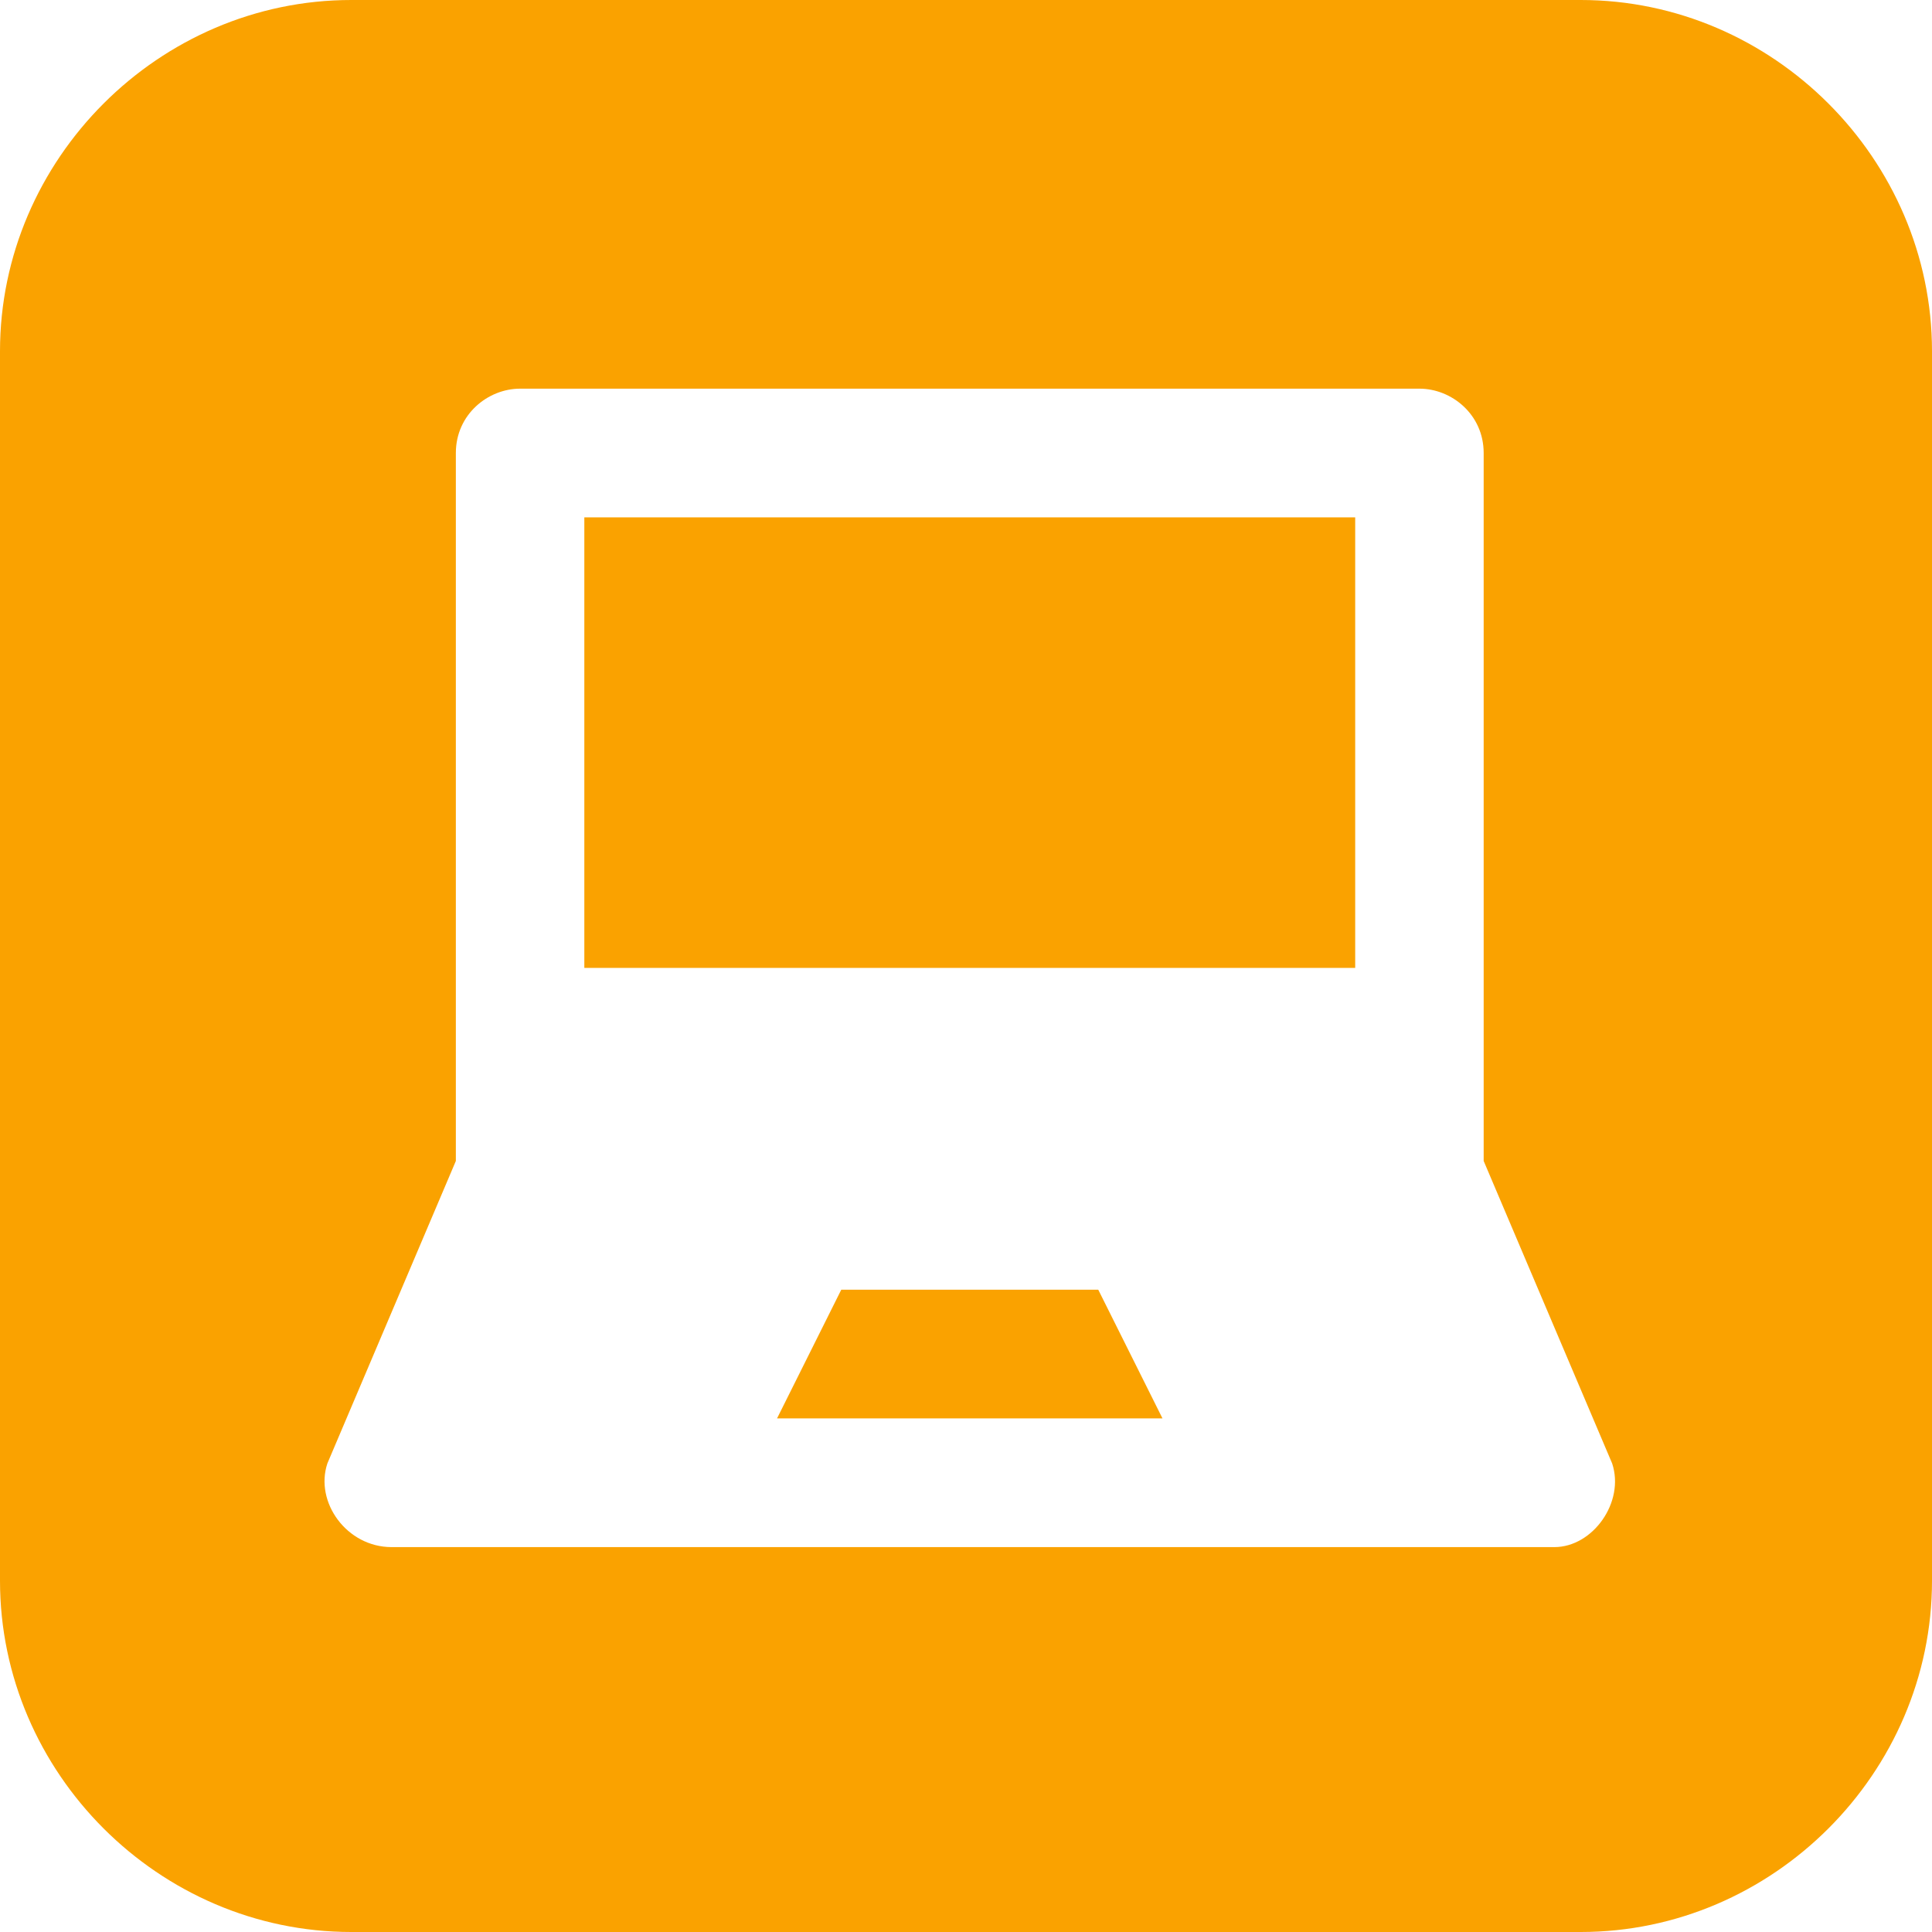
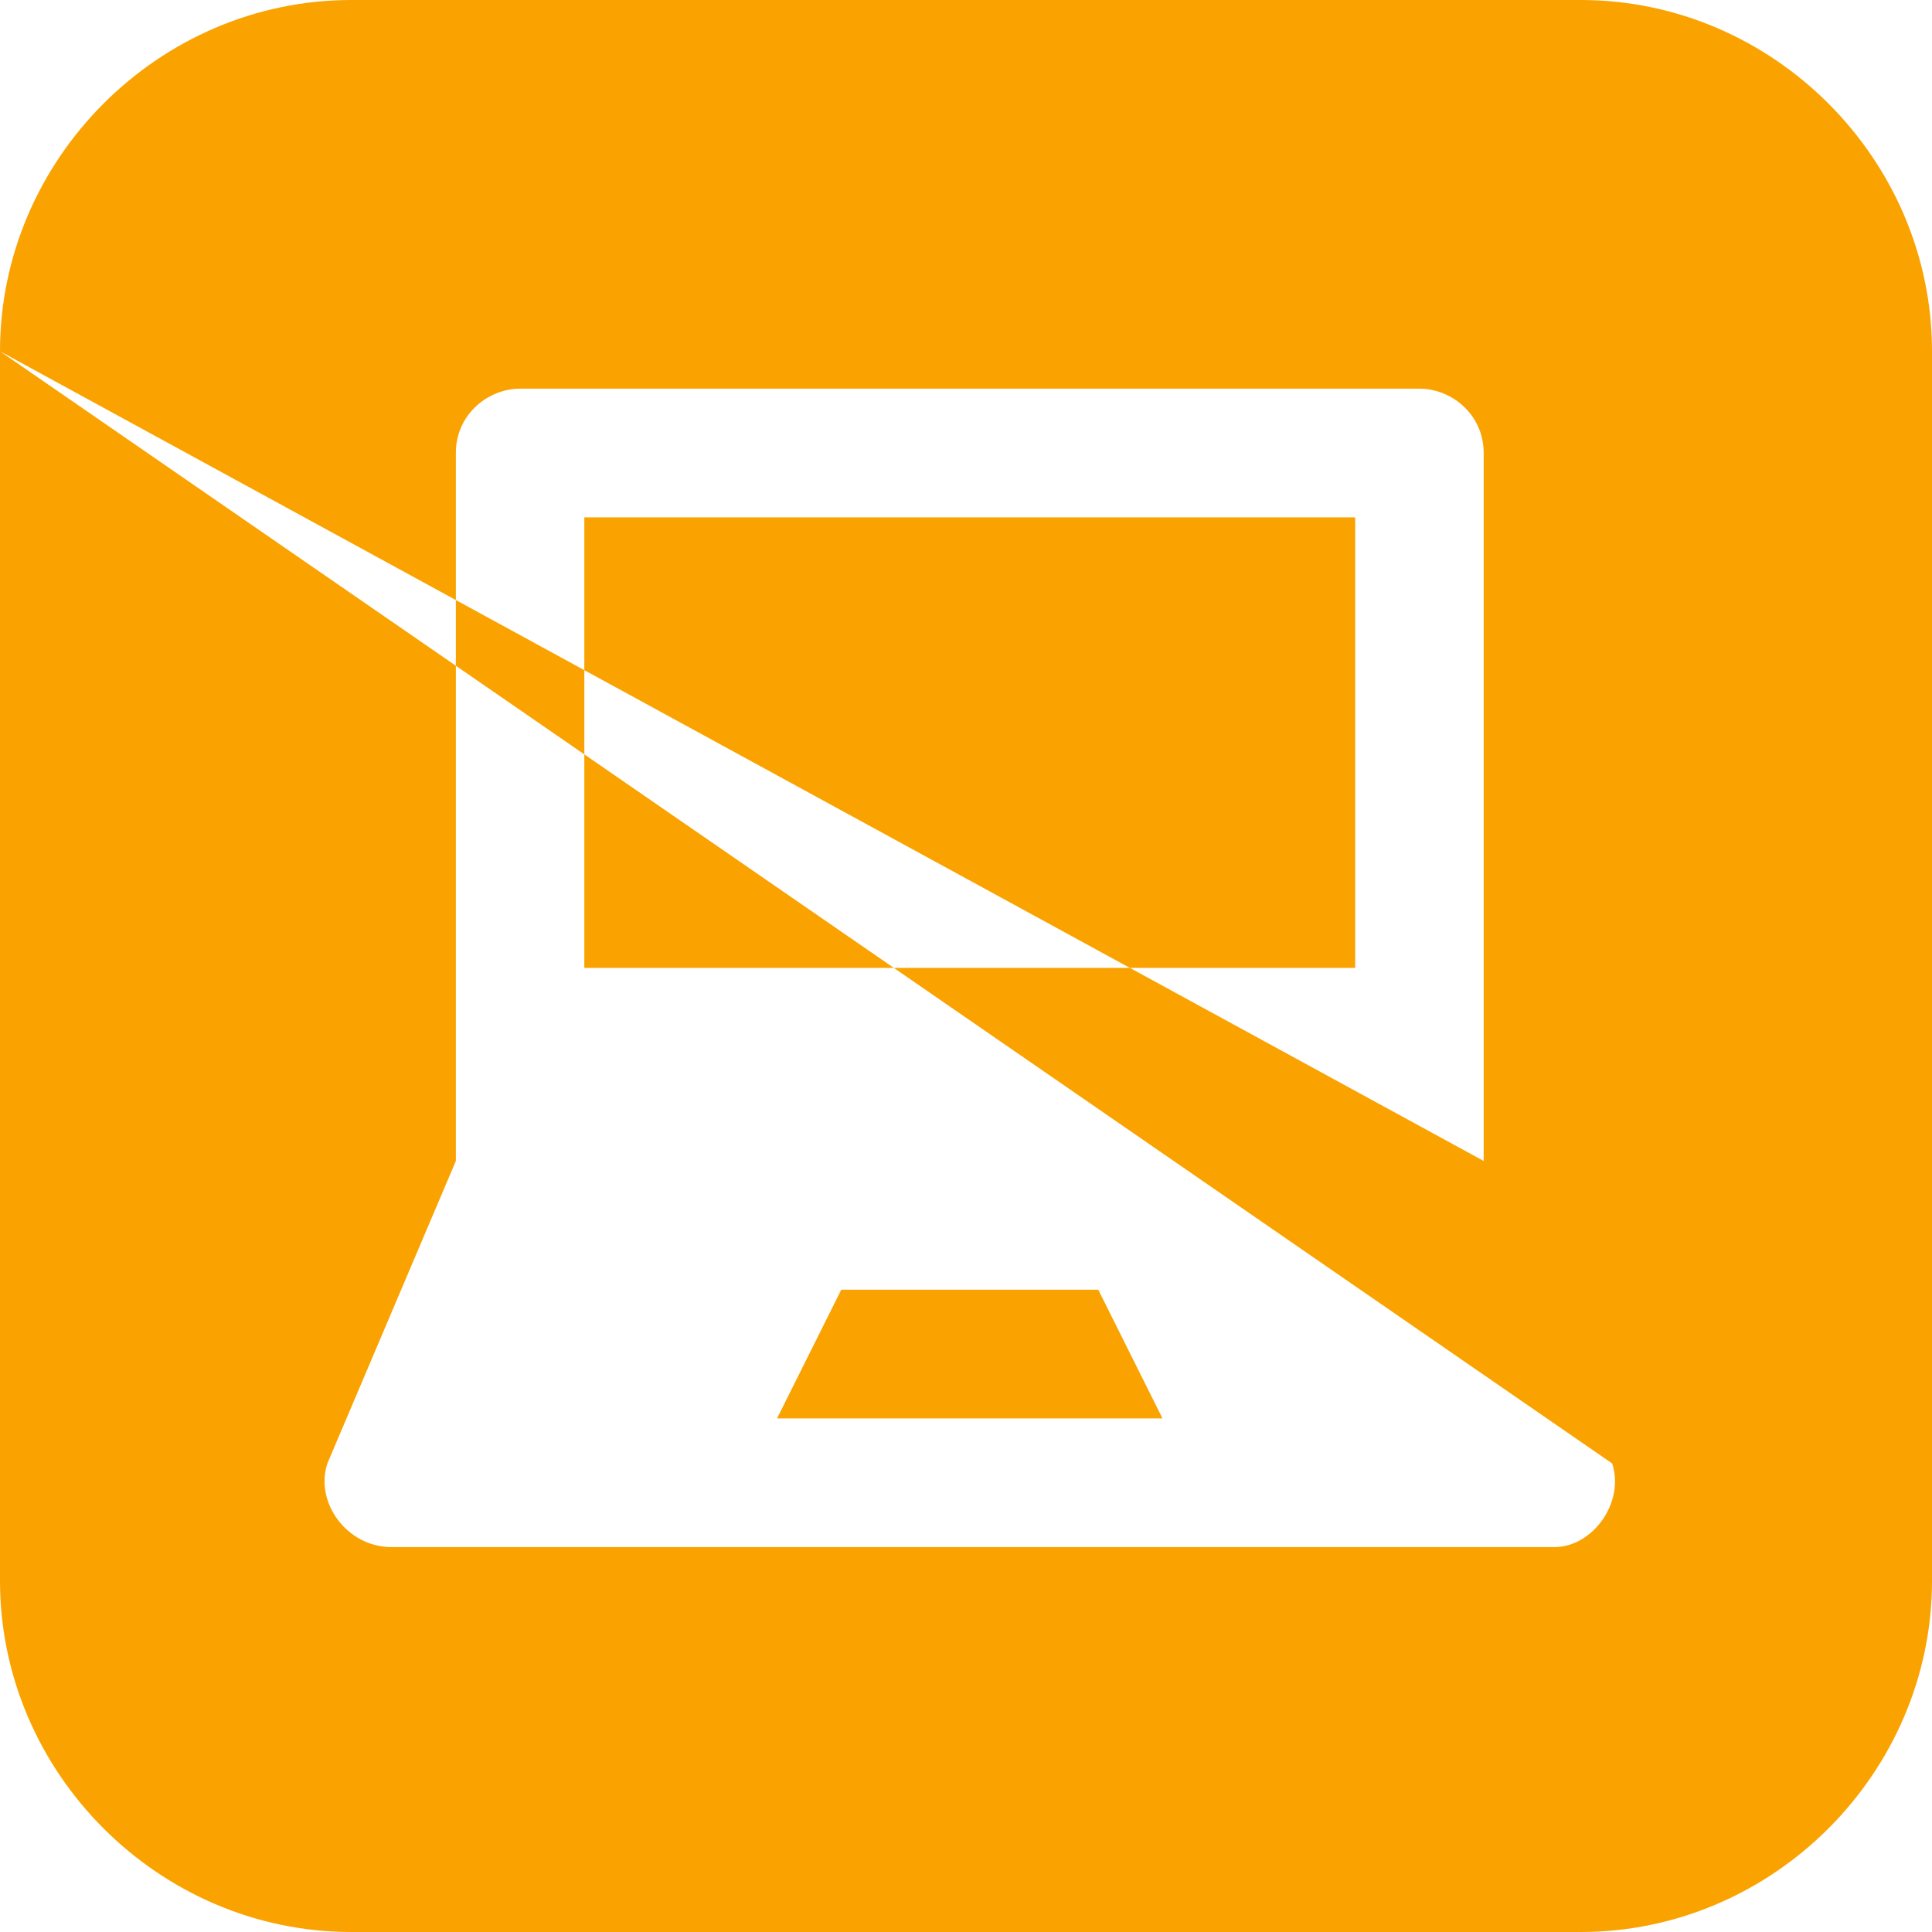
<svg xmlns="http://www.w3.org/2000/svg" width="512" height="512" viewBox="0 0 512 512" fill="none">
-   <path fill-rule="evenodd" clip-rule="evenodd" d="M0 93.09C0 42.154 42.155 0 93.091 0H418.909C469.846 0 512 42.154 512.001 93.09V418.909C512.001 469.846 469.846 512 418.91 512H93.091C42.155 512 0 469.845 0 418.909V93.09ZM393.189 307.667L427.237 387.828C430.642 398.061 422.13 410 411.916 410H103.781C91.864 410 83.352 398.061 86.757 387.828L120.805 307.667V120.056C120.805 109.822 129.317 103 137.829 103H376.165C384.677 103 393.189 109.822 393.189 120.056V307.667ZM222.949 341.778L205.925 375.889H308.069L291.045 341.778H222.949ZM154.853 256.5H359.141V137.111H154.853V256.5Z" fill="#FAA200" />
+   <path fill-rule="evenodd" clip-rule="evenodd" d="M0 93.09C0 42.154 42.155 0 93.091 0H418.909C469.846 0 512 42.154 512.001 93.09V418.909C512.001 469.846 469.846 512 418.91 512H93.091C42.155 512 0 469.845 0 418.909V93.09ZL427.237 387.828C430.642 398.061 422.13 410 411.916 410H103.781C91.864 410 83.352 398.061 86.757 387.828L120.805 307.667V120.056C120.805 109.822 129.317 103 137.829 103H376.165C384.677 103 393.189 109.822 393.189 120.056V307.667ZM222.949 341.778L205.925 375.889H308.069L291.045 341.778H222.949ZM154.853 256.5H359.141V137.111H154.853V256.5Z" fill="#FAA200" />
</svg>